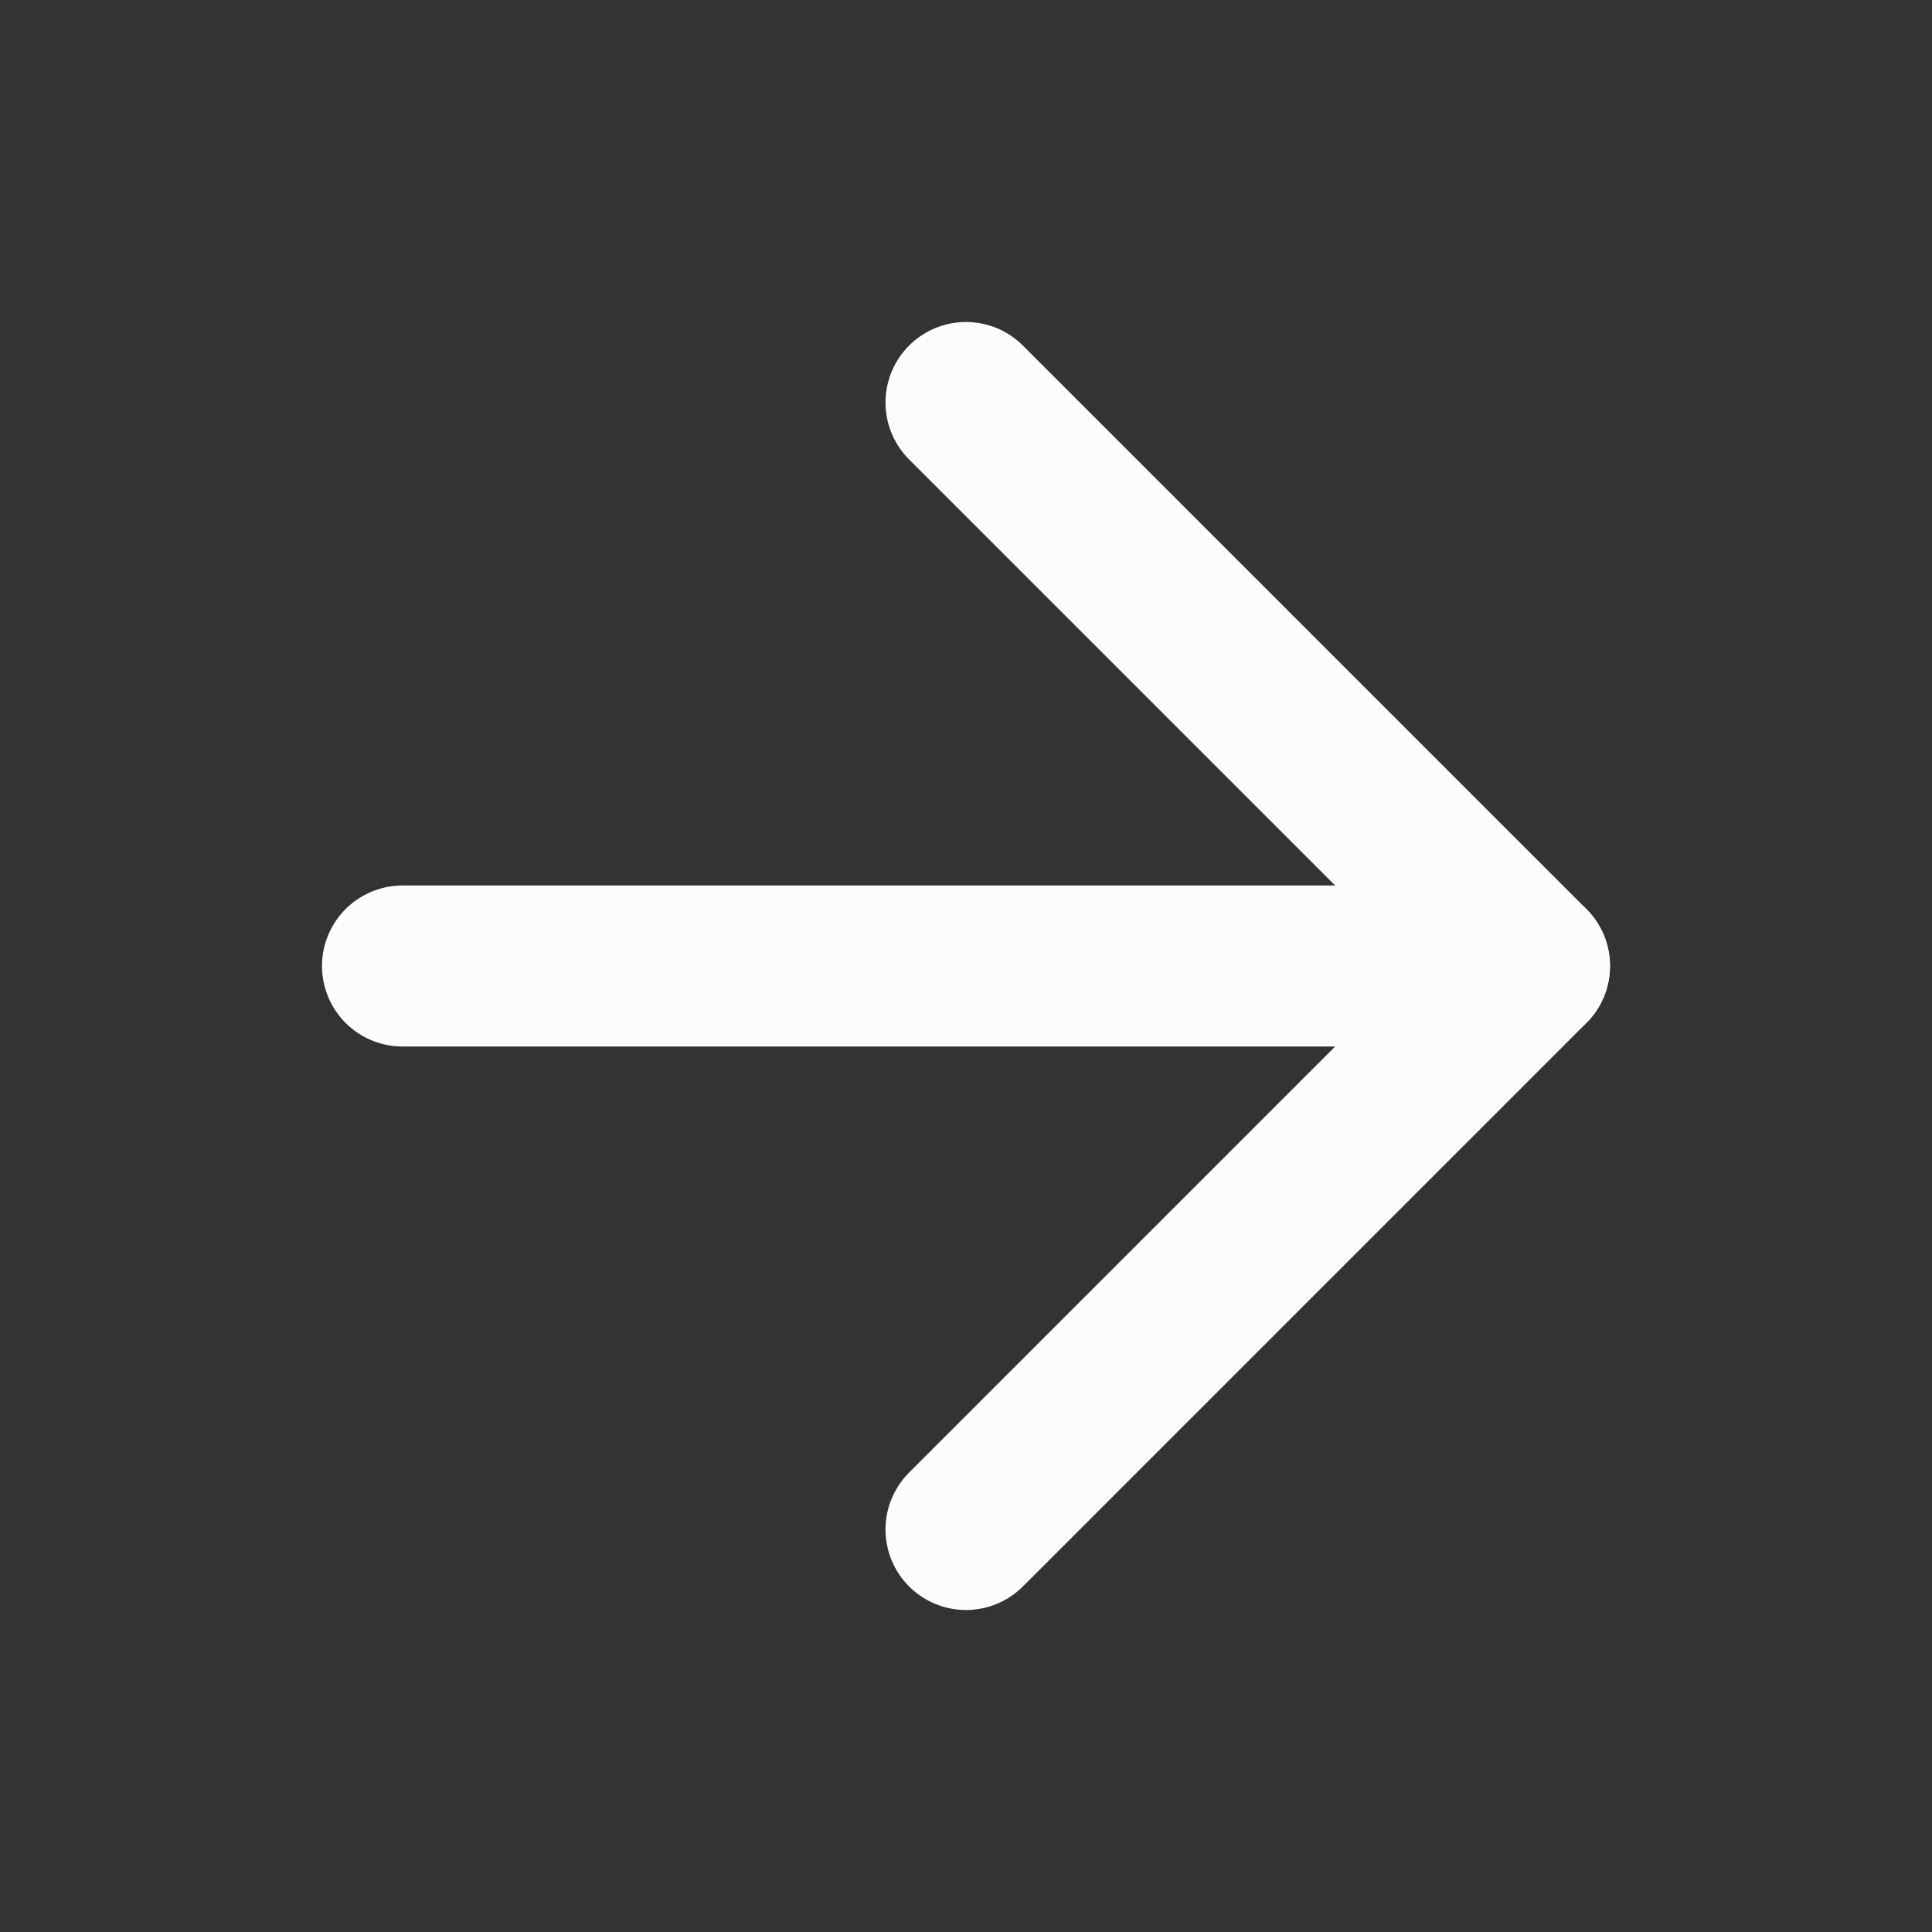
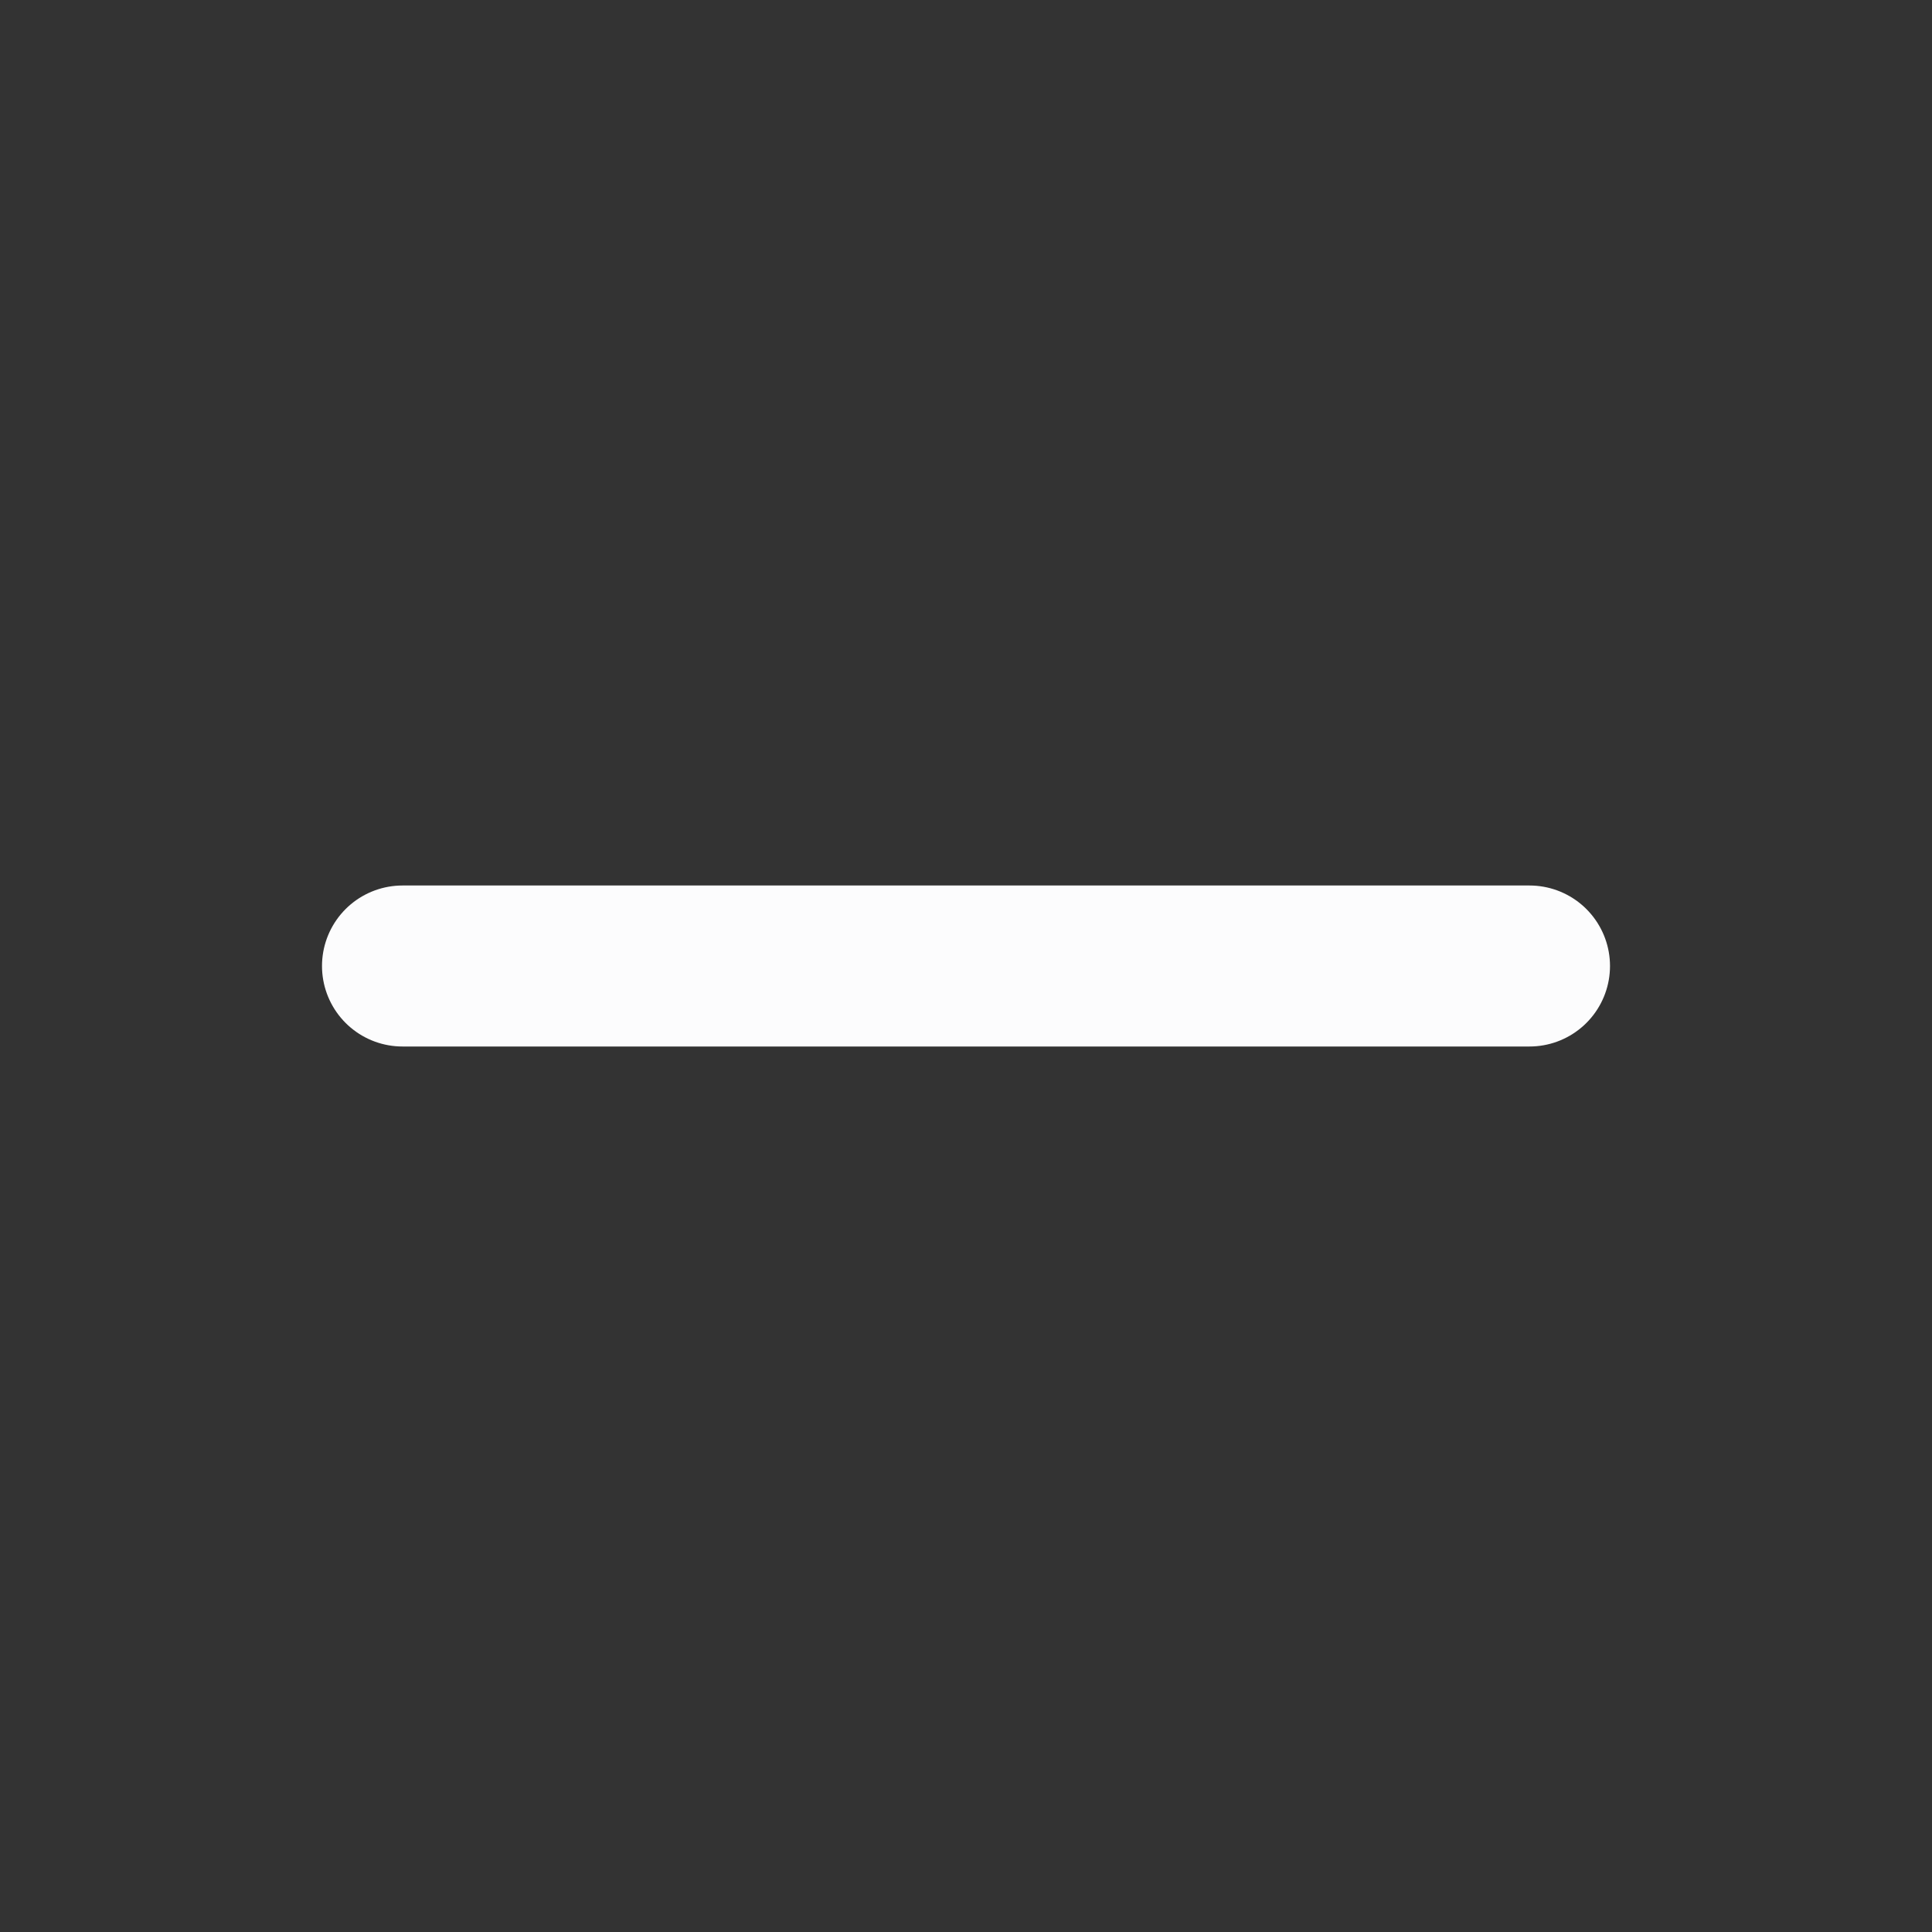
<svg xmlns="http://www.w3.org/2000/svg" width="24" height="24" viewBox="0 0 24 24" fill="none">
  <rect x="0" y="0" width="24" height="24" fill="#333333" stroke="none" />
  <path d="M5 12H19" stroke="#FCFCFD" stroke-width="2" stroke-linecap="round" stroke-linejoin="round" />
-   <path d="M12 5L19 12L12 19" stroke="#FCFCFD" stroke-width="2" stroke-linecap="round" stroke-linejoin="round" />
</svg>